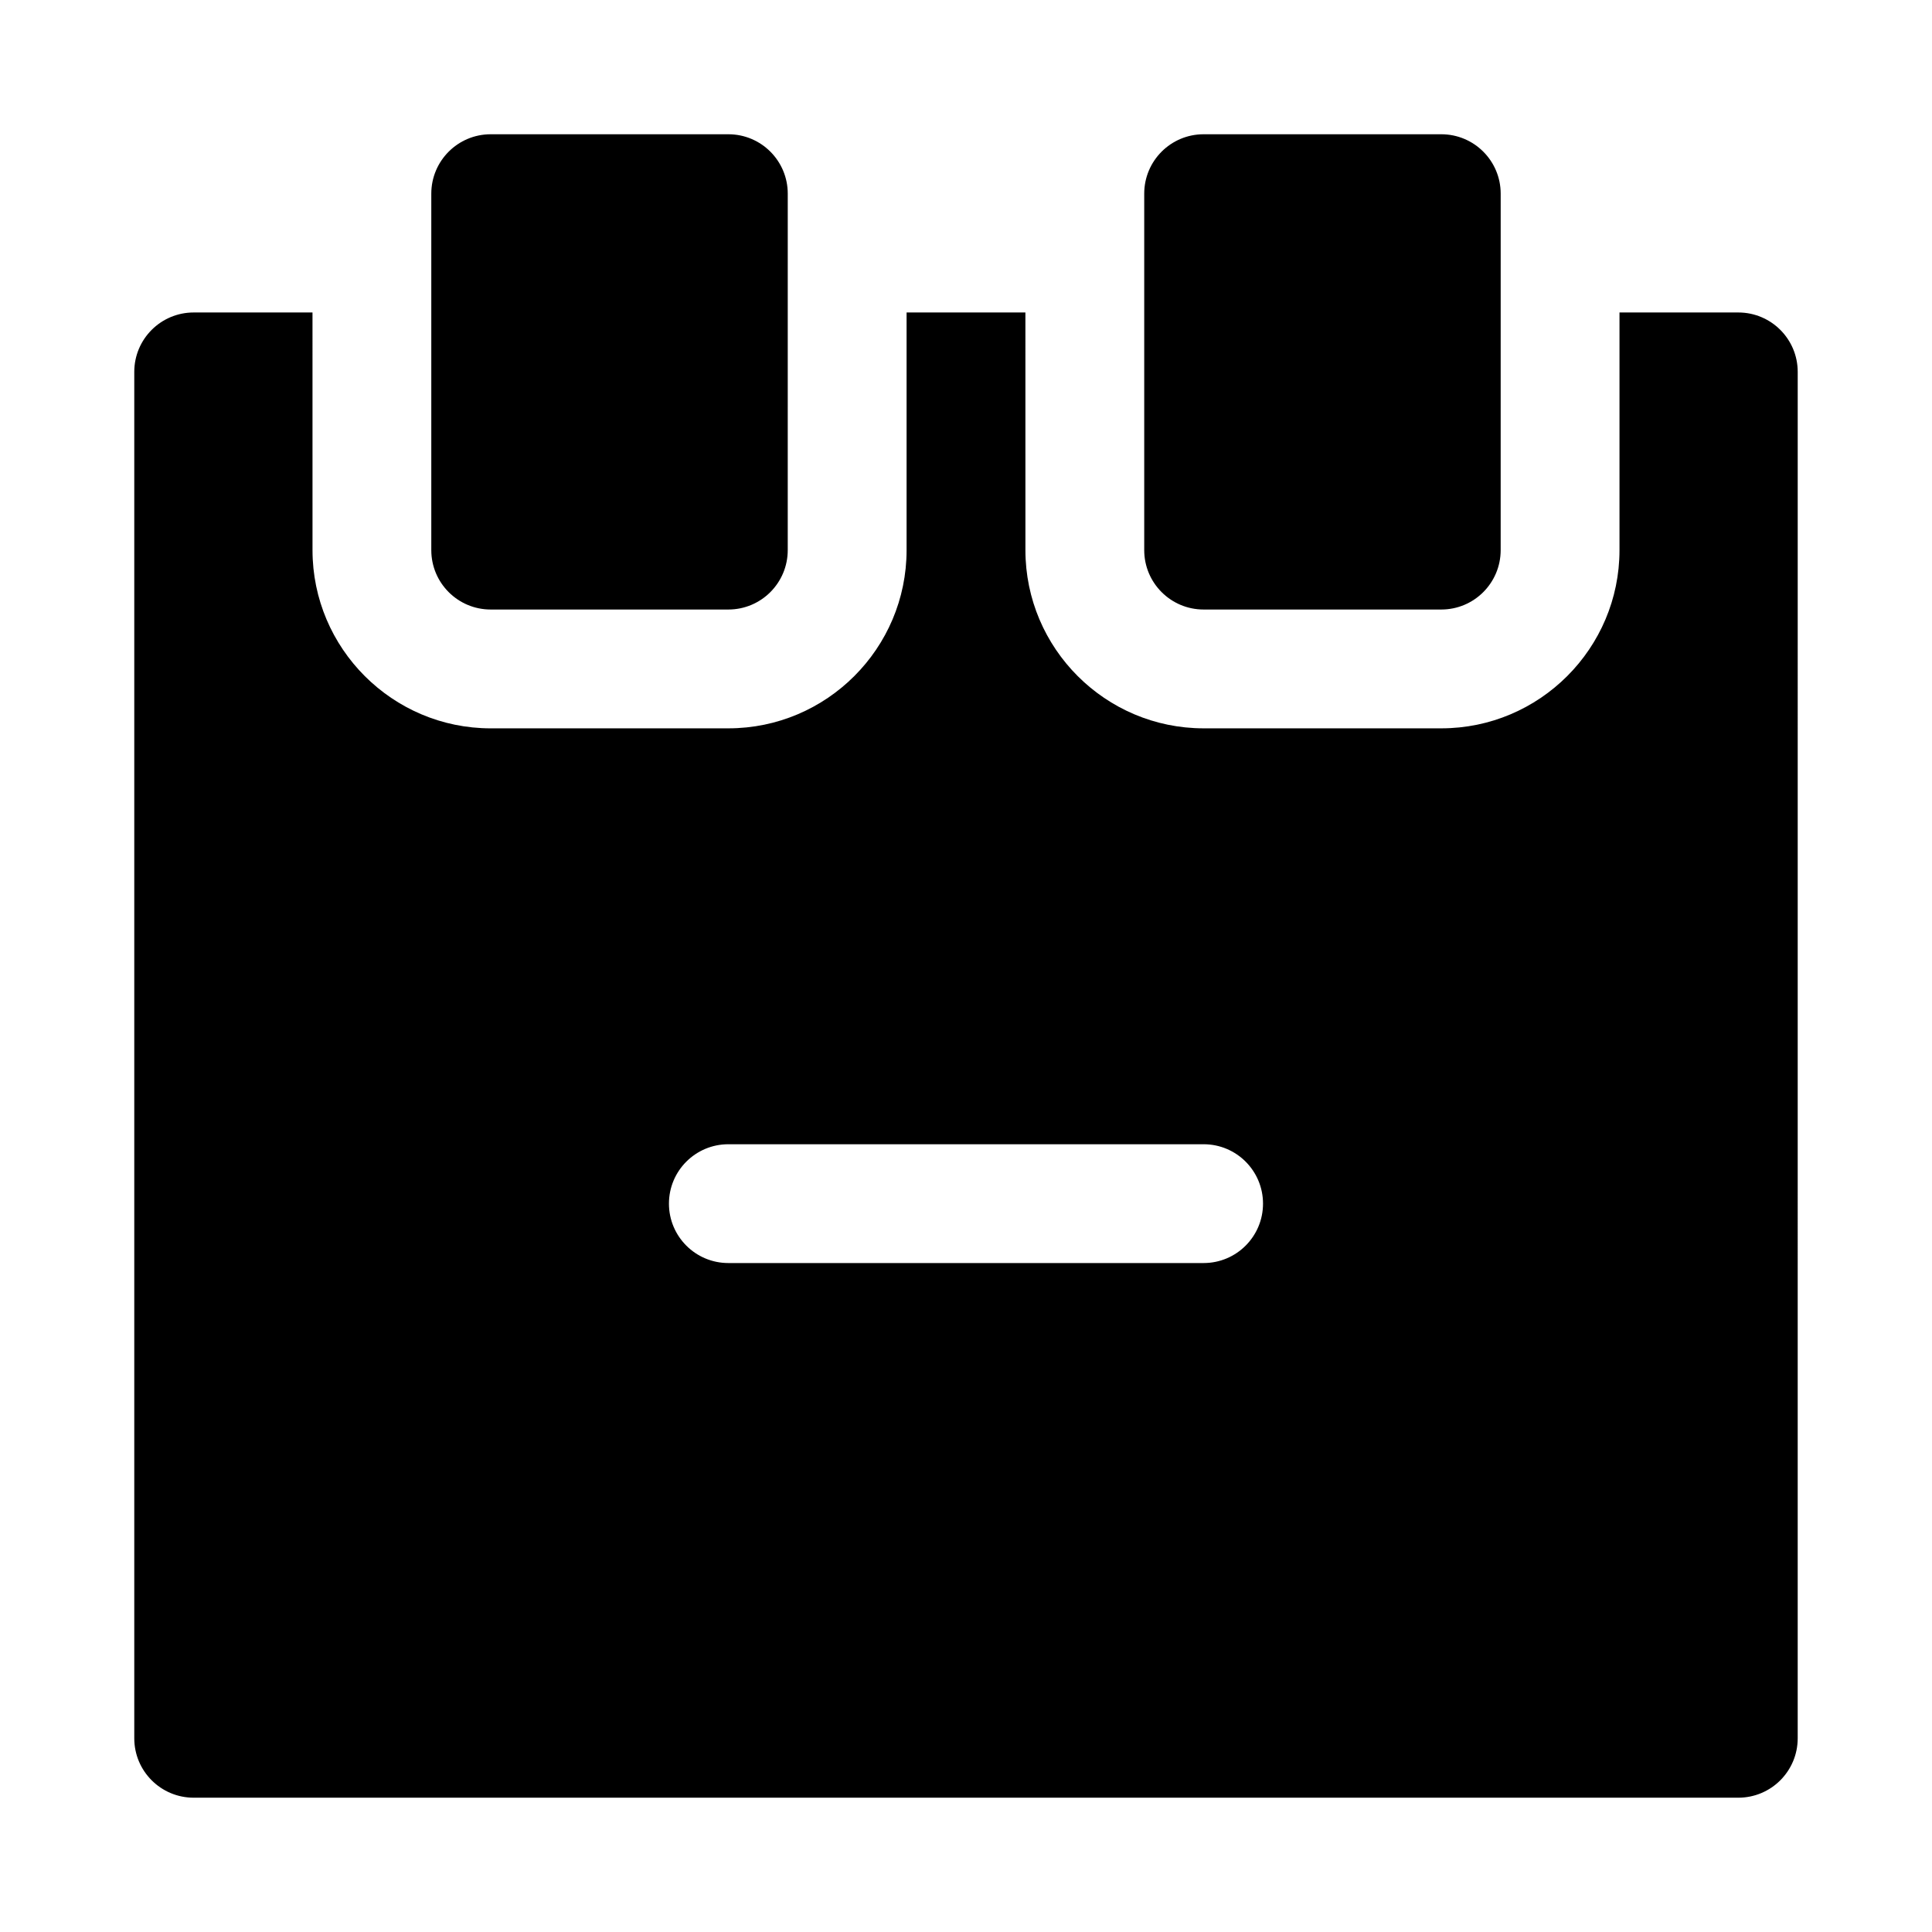
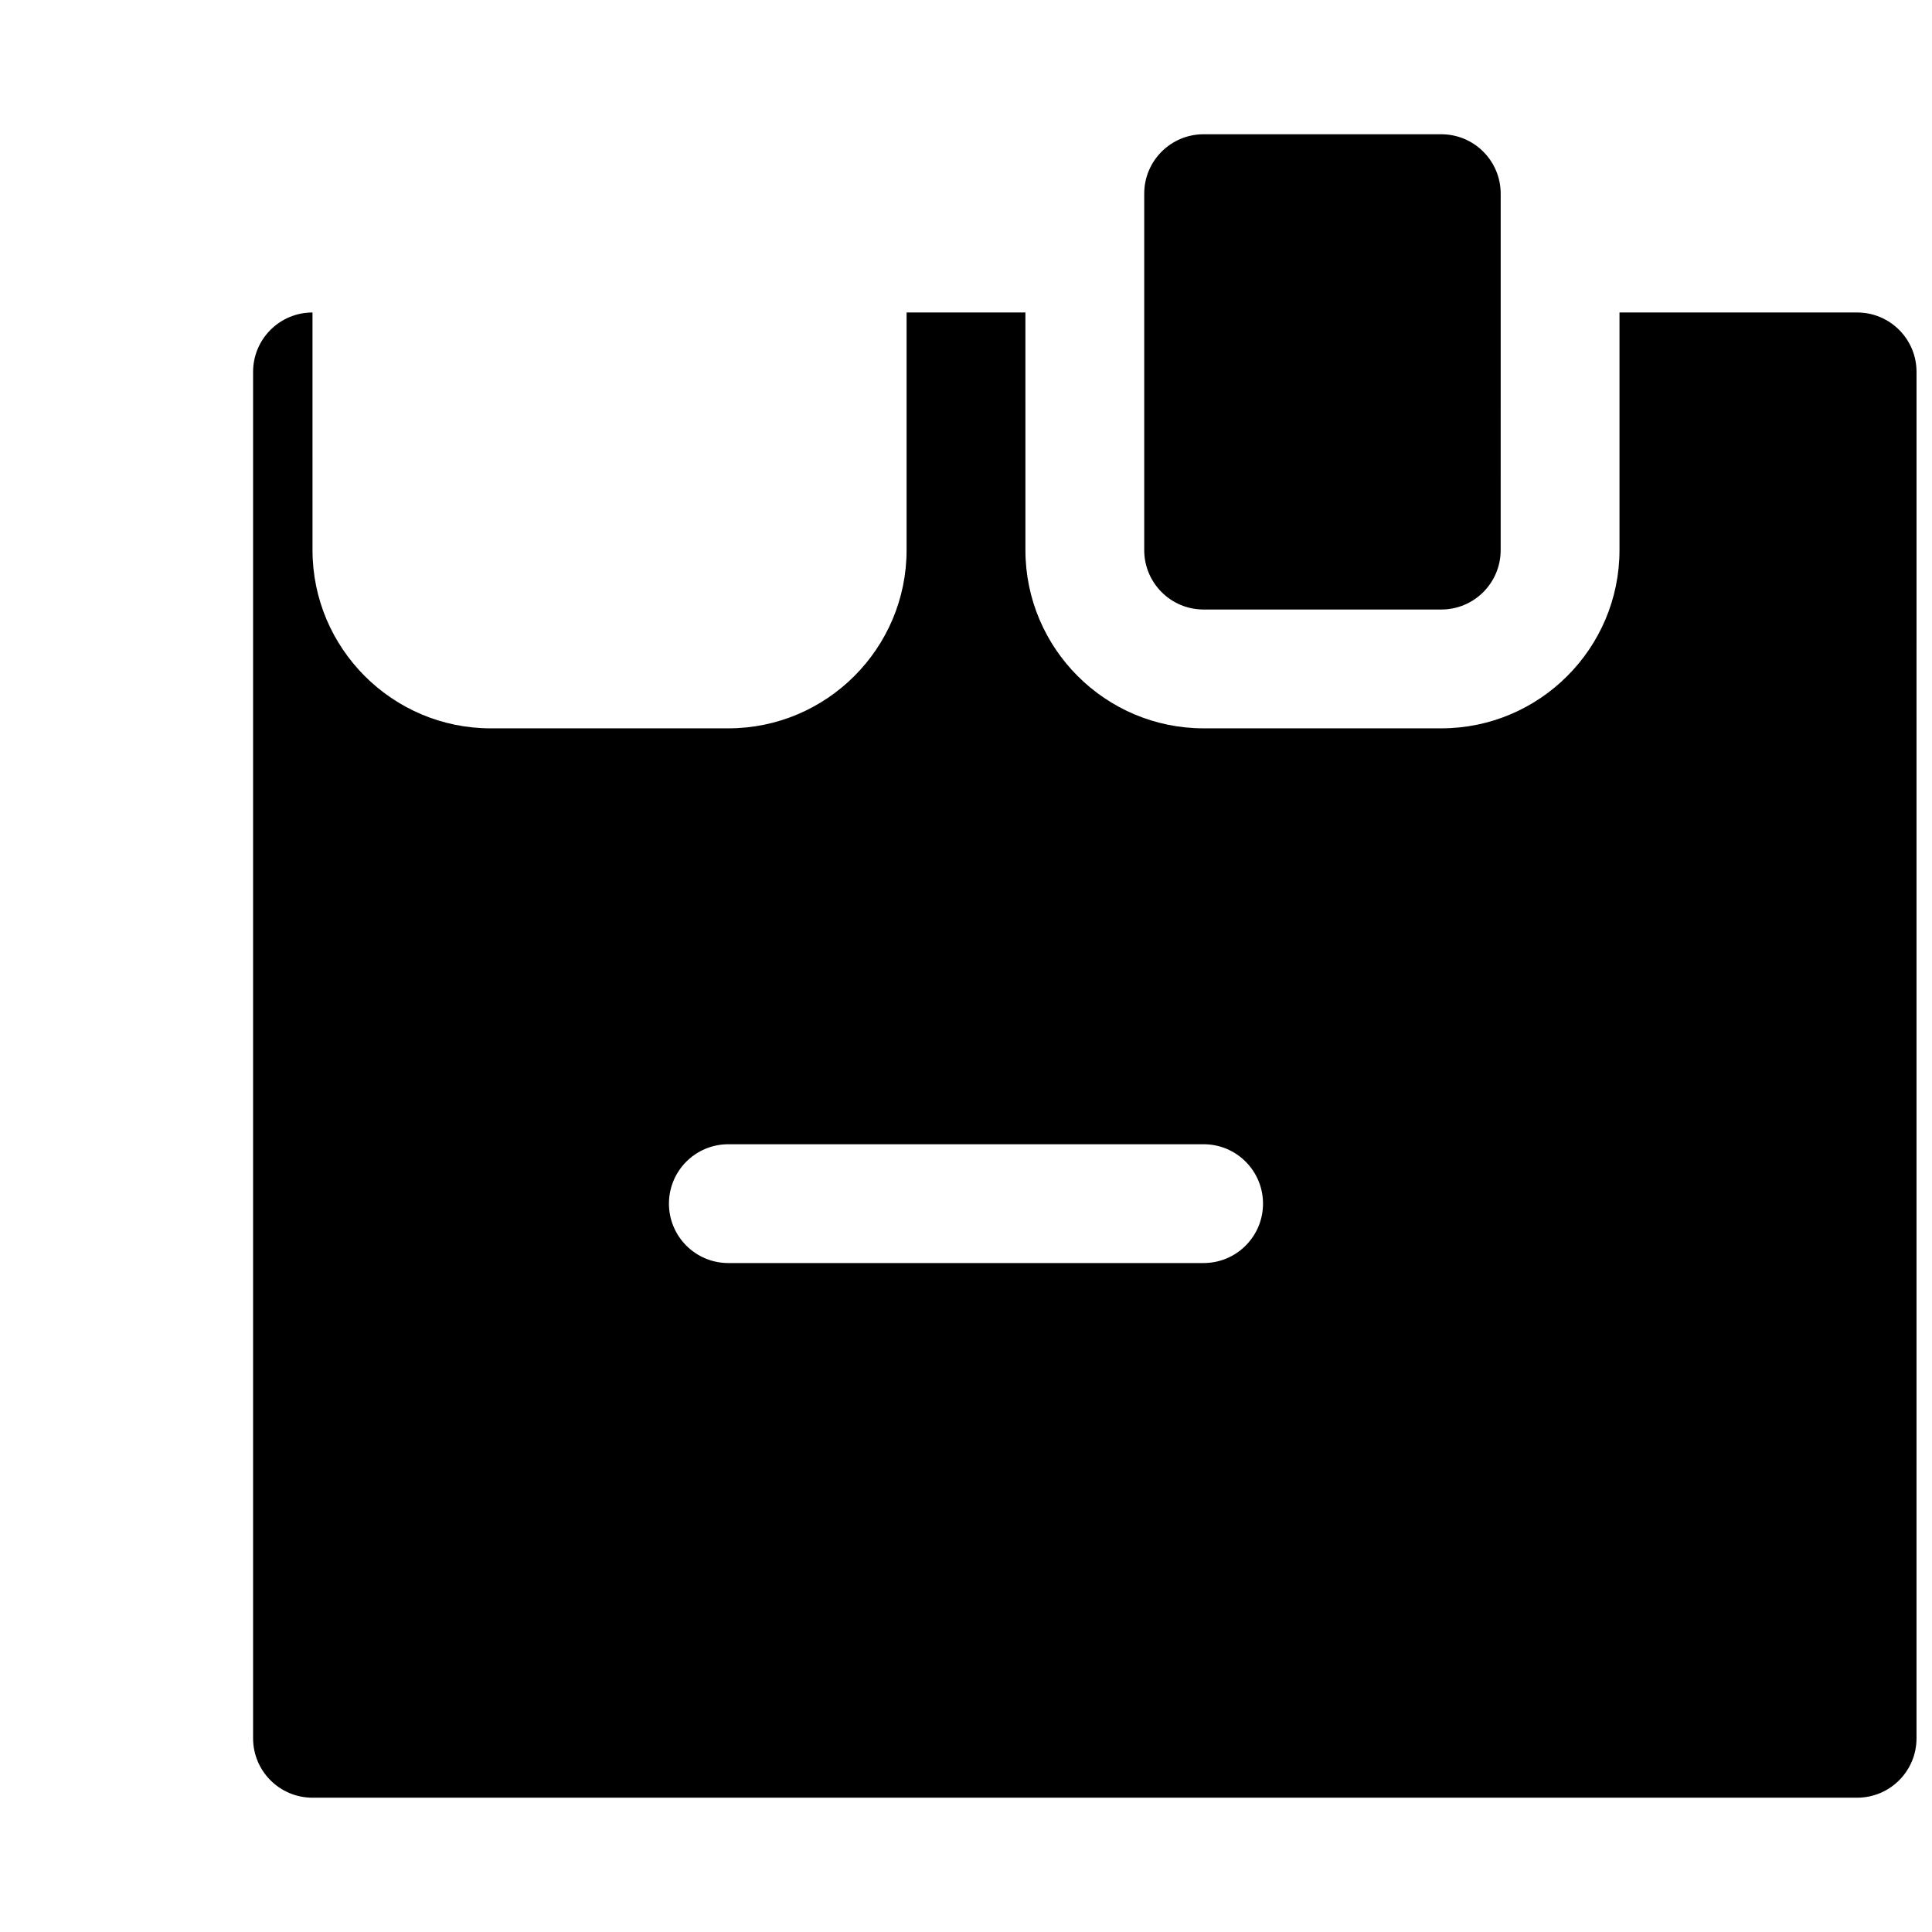
<svg xmlns="http://www.w3.org/2000/svg" fill="#000000" width="800px" height="800px" version="1.1" viewBox="144 144 512 512">
  <g>
-     <path d="m337.02 179.58h-62.977c-8.707 0-15.746 7.055-15.746 15.742v94.465c0 8.691 7.039 15.742 15.742 15.742h62.977c8.707 0 15.742-7.055 15.742-15.742l0.004-94.465c0-8.688-7.035-15.742-15.742-15.742z" />
    <path d="m525.95 179.58h-62.977c-8.707 0-15.742 7.055-15.742 15.742v94.465c0 8.691 7.039 15.742 15.742 15.742h62.977c8.707 0 15.742-7.055 15.742-15.742l0.004-94.465c0-8.688-7.039-15.742-15.746-15.742z" />
-     <path d="m604.67 226.81h-31.488v62.977c0 26.039-21.191 47.23-47.23 47.23h-62.977c-26.039 0-47.23-21.191-47.23-47.23l-0.004-62.977h-31.488v62.977c0 26.039-21.191 47.23-47.23 47.23l-62.977 0.004c-26.039 0-47.23-21.191-47.23-47.23l-0.004-62.98h-31.488c-8.703 0-15.742 7.055-15.742 15.746v362.11c0 8.691 7.039 15.742 15.742 15.742h409.34c8.707 0 15.742-7.055 15.742-15.742l0.004-362.11c0-8.691-7.035-15.746-15.742-15.746zm-141.7 251.91h-125.95c-8.707 0-15.742-7.055-15.742-15.742 0-8.691 7.039-15.742 15.742-15.742h125.95c8.707 0 15.742 7.055 15.742 15.742s-7.039 15.742-15.742 15.742z" />
+     <path d="m604.67 226.81h-31.488v62.977c0 26.039-21.191 47.23-47.23 47.23h-62.977c-26.039 0-47.23-21.191-47.23-47.23l-0.004-62.977h-31.488v62.977c0 26.039-21.191 47.23-47.23 47.23l-62.977 0.004c-26.039 0-47.23-21.191-47.23-47.23l-0.004-62.98c-8.703 0-15.742 7.055-15.742 15.746v362.11c0 8.691 7.039 15.742 15.742 15.742h409.34c8.707 0 15.742-7.055 15.742-15.742l0.004-362.11c0-8.691-7.035-15.746-15.742-15.746zm-141.7 251.91h-125.95c-8.707 0-15.742-7.055-15.742-15.742 0-8.691 7.039-15.742 15.742-15.742h125.95c8.707 0 15.742 7.055 15.742 15.742s-7.039 15.742-15.742 15.742z" />
  </g>
</svg>